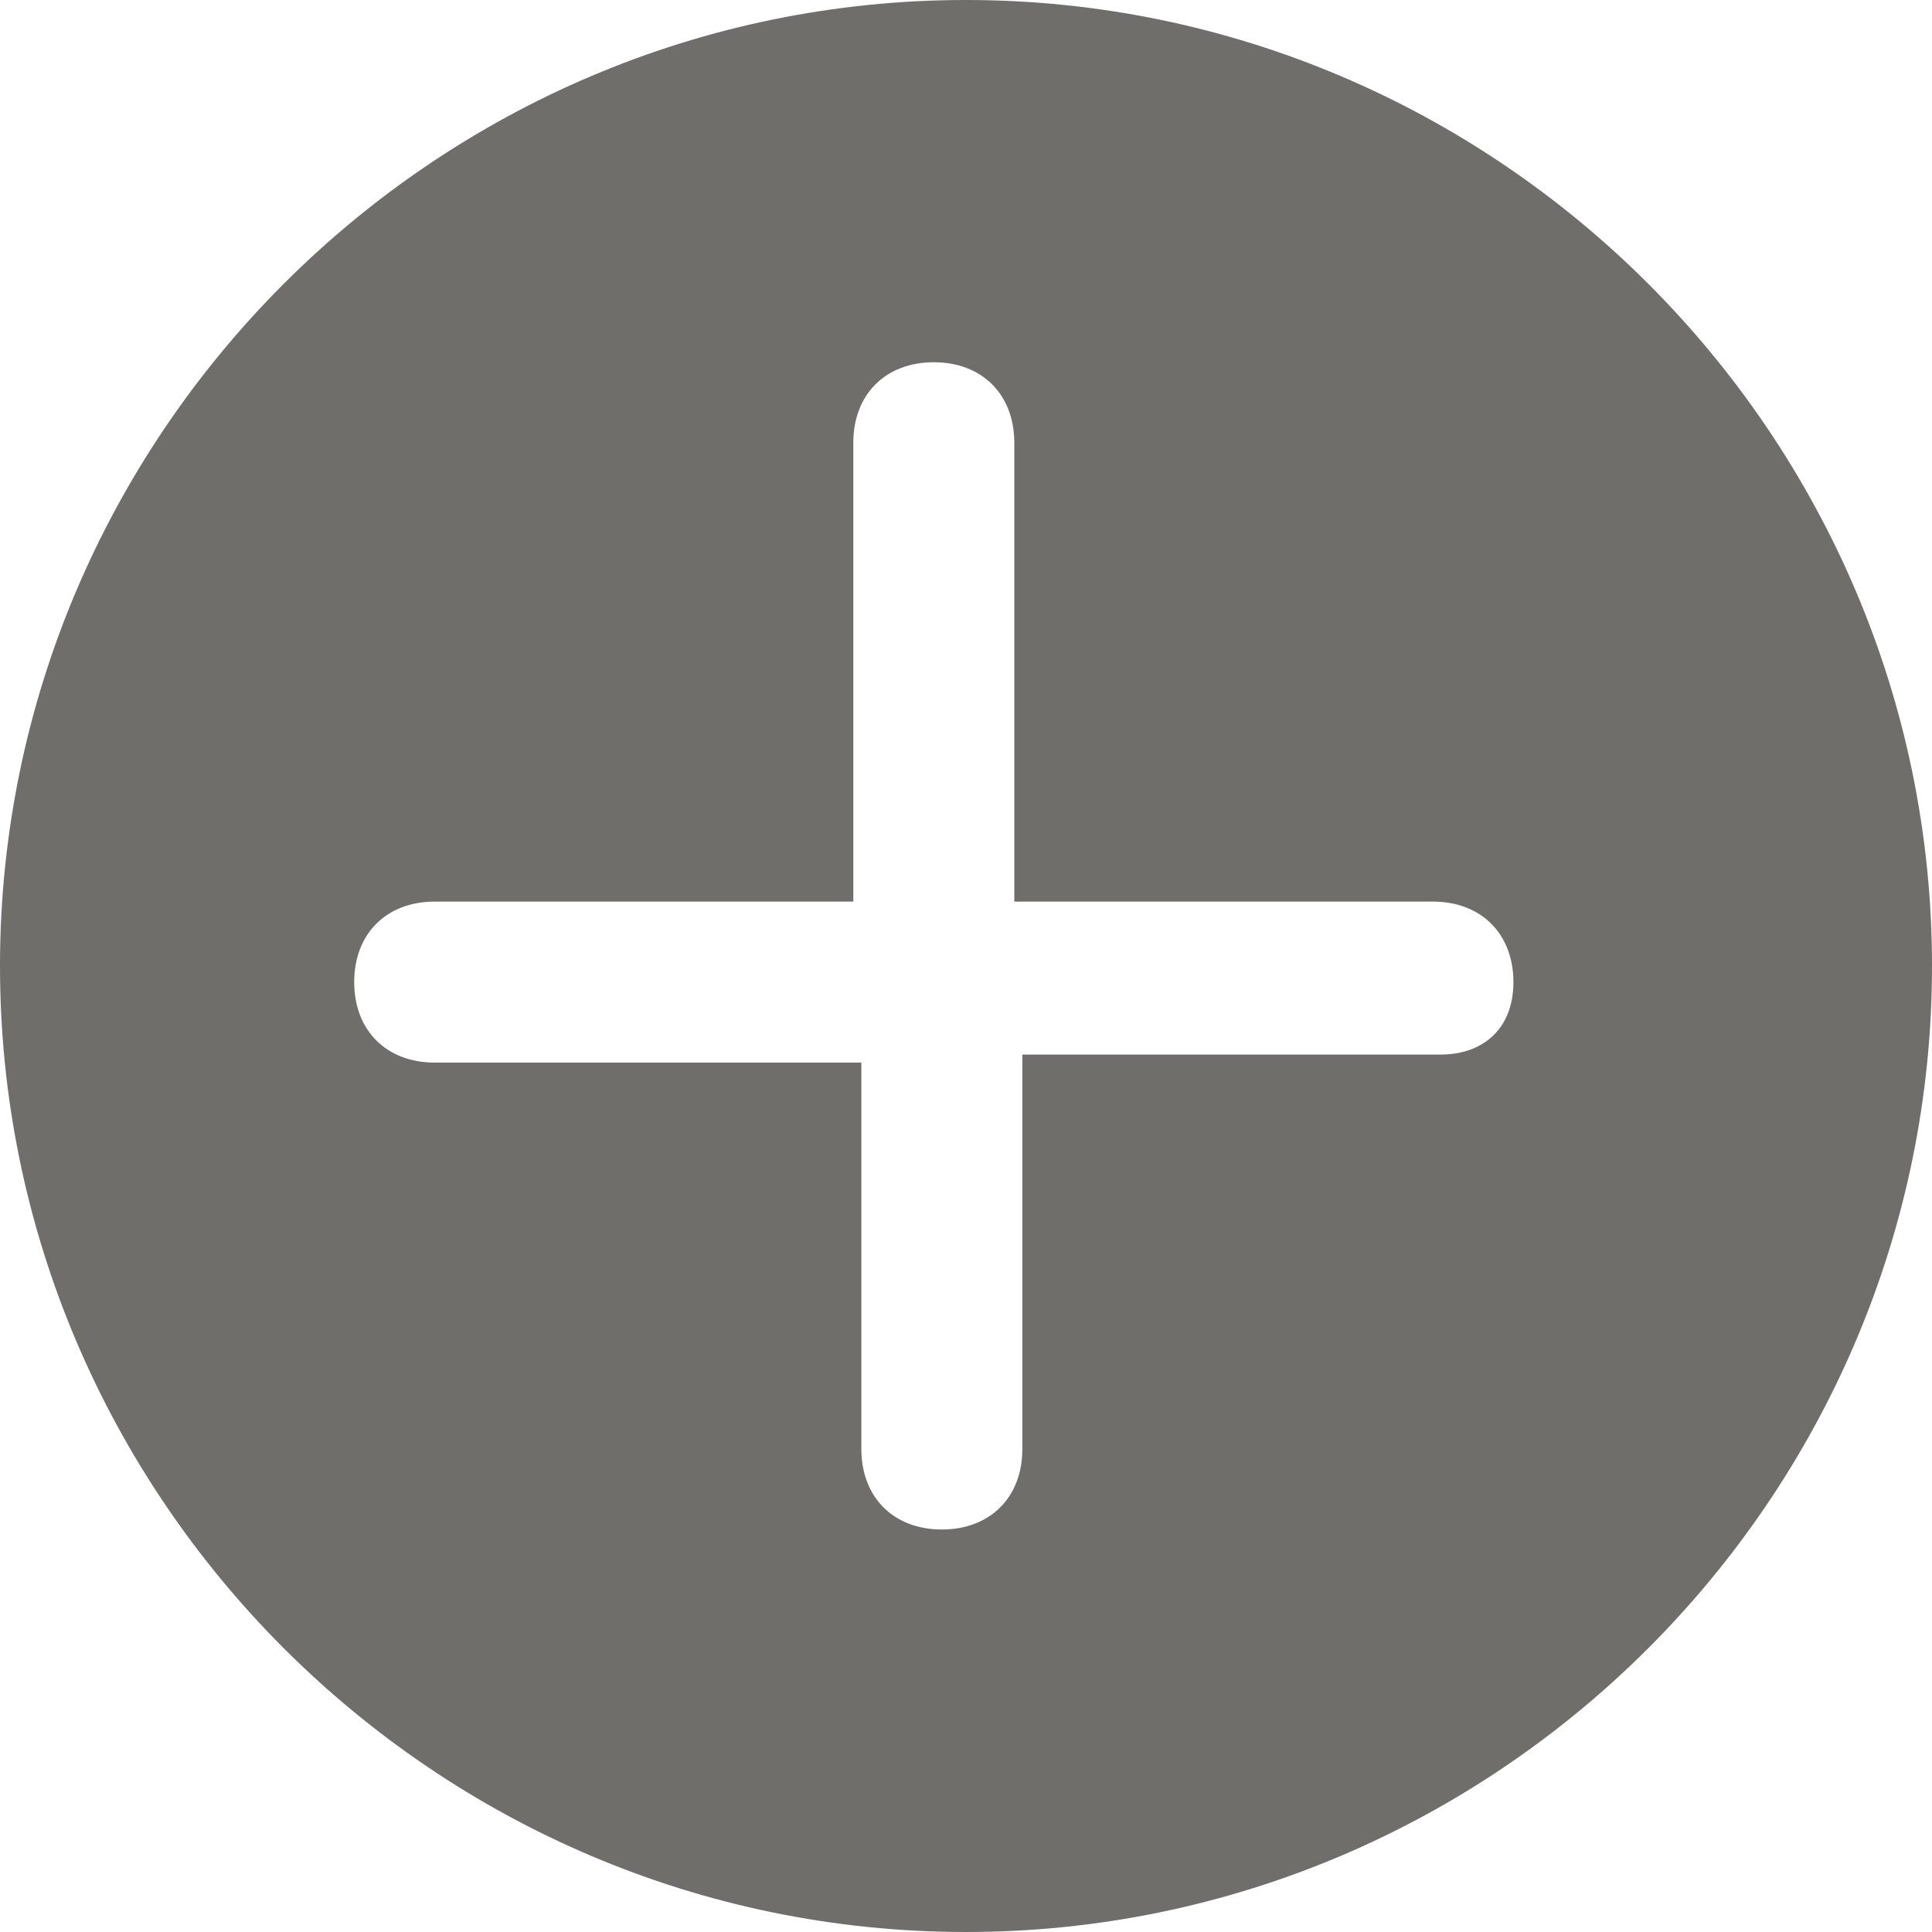
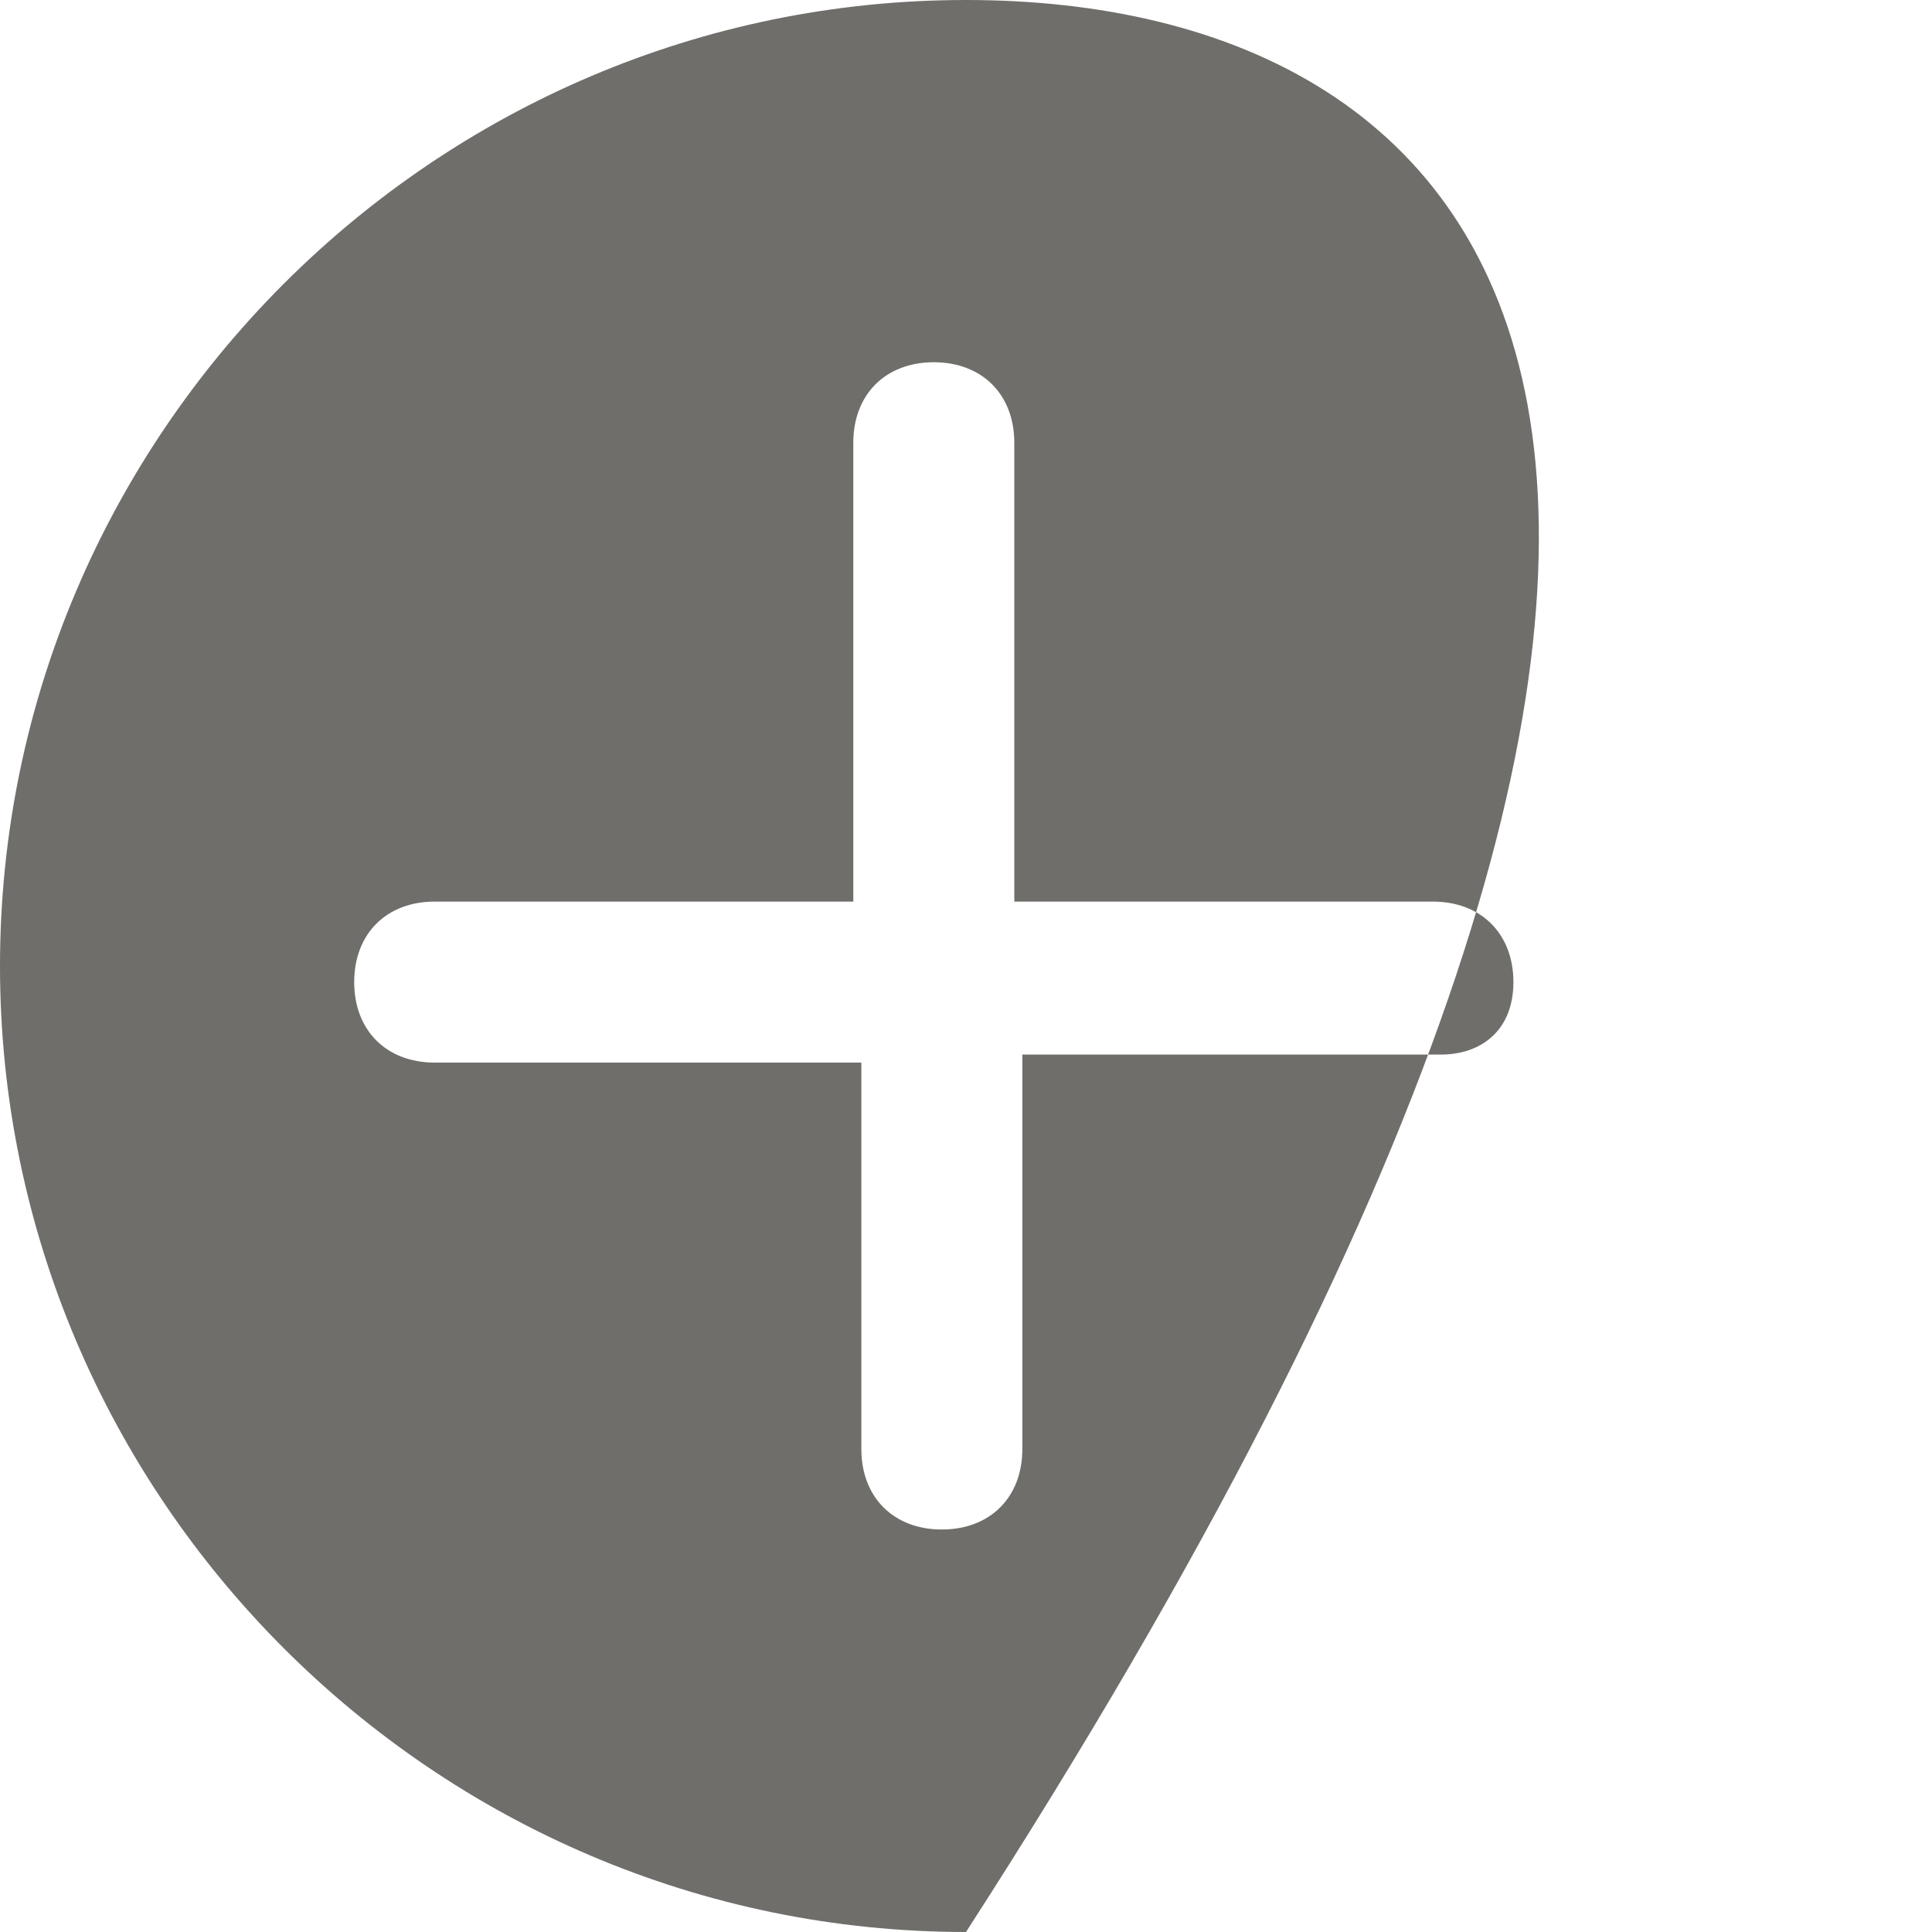
<svg xmlns="http://www.w3.org/2000/svg" version="1.1" id="Layer_1" x="0px" y="0px" viewBox="0 0 24 24" style="enable-background:new 0 0 24 24;" xml:space="preserve">
  <style type="text/css">
	.st0{fill-rule:evenodd;clip-rule:evenodd;fill:#706E6B;}
</style>
-   <path class="st0" d="M12,0C5.4,0,0,5.4,0,12c0,6.6,5.4,12,12,12c6.6,0,12-5.4,12-12C24,5.4,18.6,0,12,0z M17.9,13.1h-5.2V18  c0,0.6-0.4,1-1,1s-1-0.4-1-1v-4.8H5.4c-0.6,0-1-0.4-1-1s0.4-1,1-1h5.2V5.5c0-0.6,0.4-1,1-1s1,0.4,1,1v5.7h5.2c0.6,0,1,0.4,1,1  S18.4,13.1,17.9,13.1z" />
+   <path class="st0" d="M12,0C5.4,0,0,5.4,0,12c0,6.6,5.4,12,12,12C24,5.4,18.6,0,12,0z M17.9,13.1h-5.2V18  c0,0.6-0.4,1-1,1s-1-0.4-1-1v-4.8H5.4c-0.6,0-1-0.4-1-1s0.4-1,1-1h5.2V5.5c0-0.6,0.4-1,1-1s1,0.4,1,1v5.7h5.2c0.6,0,1,0.4,1,1  S18.4,13.1,17.9,13.1z" />
</svg>